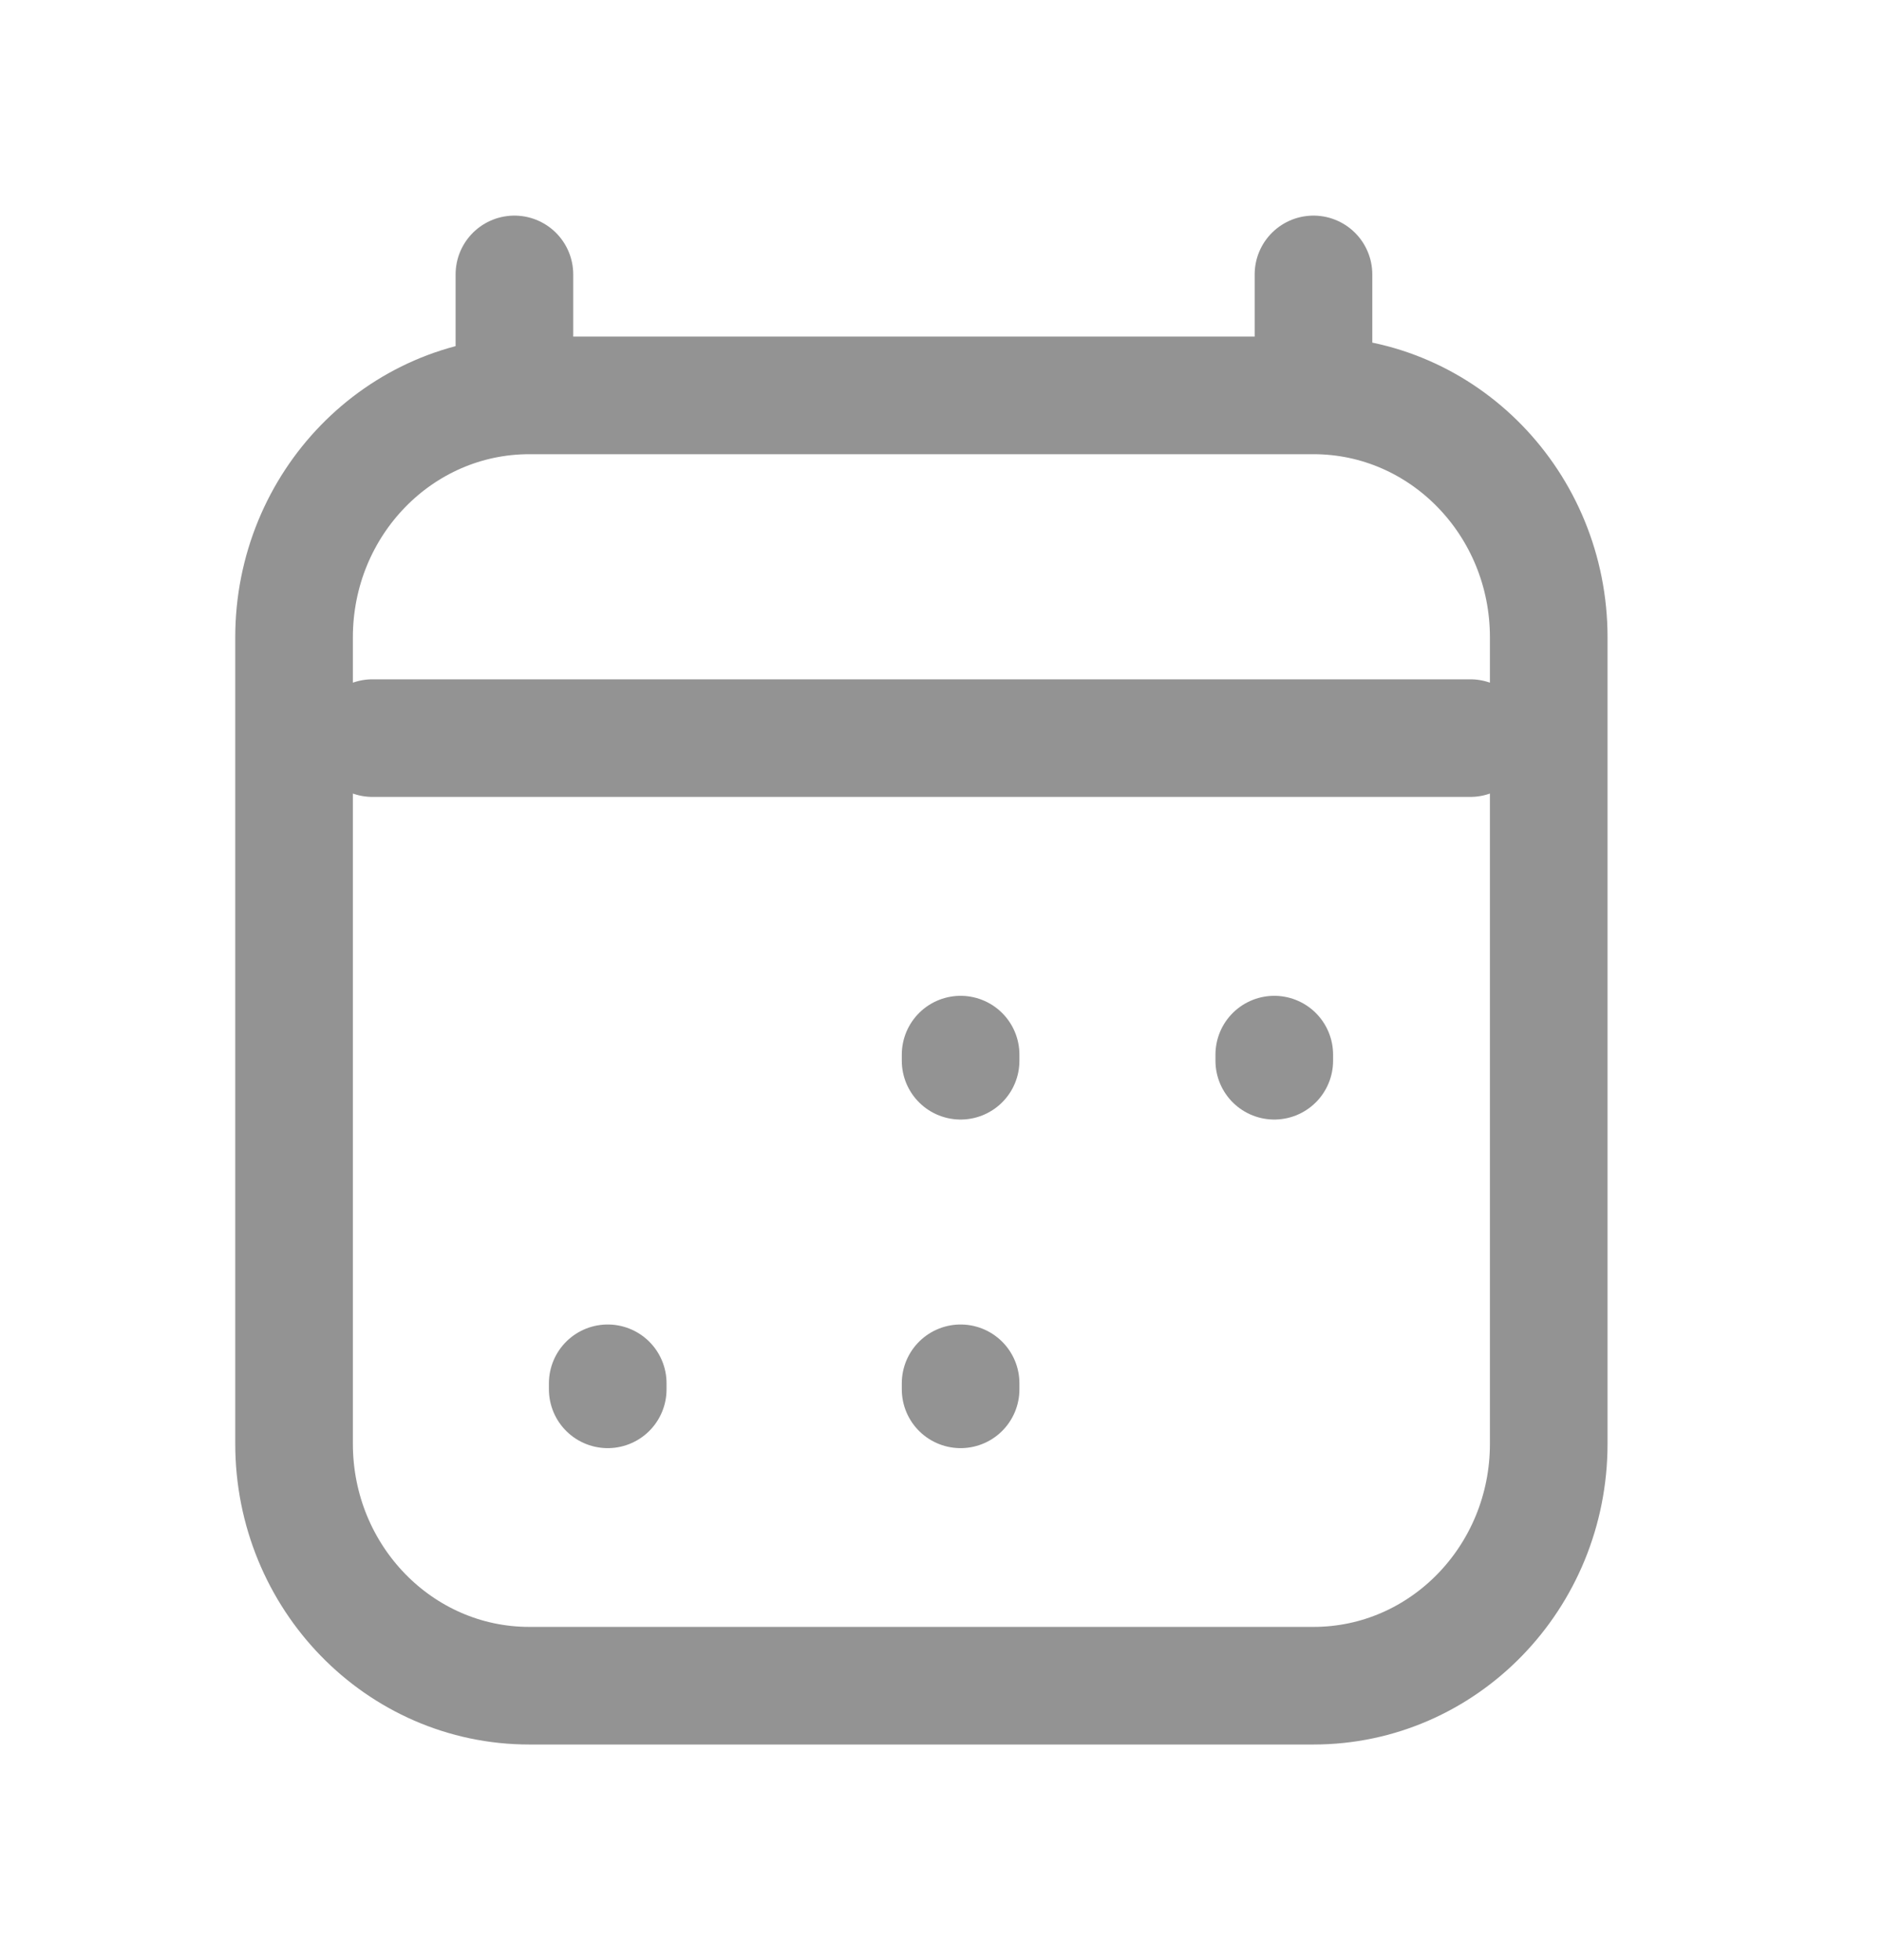
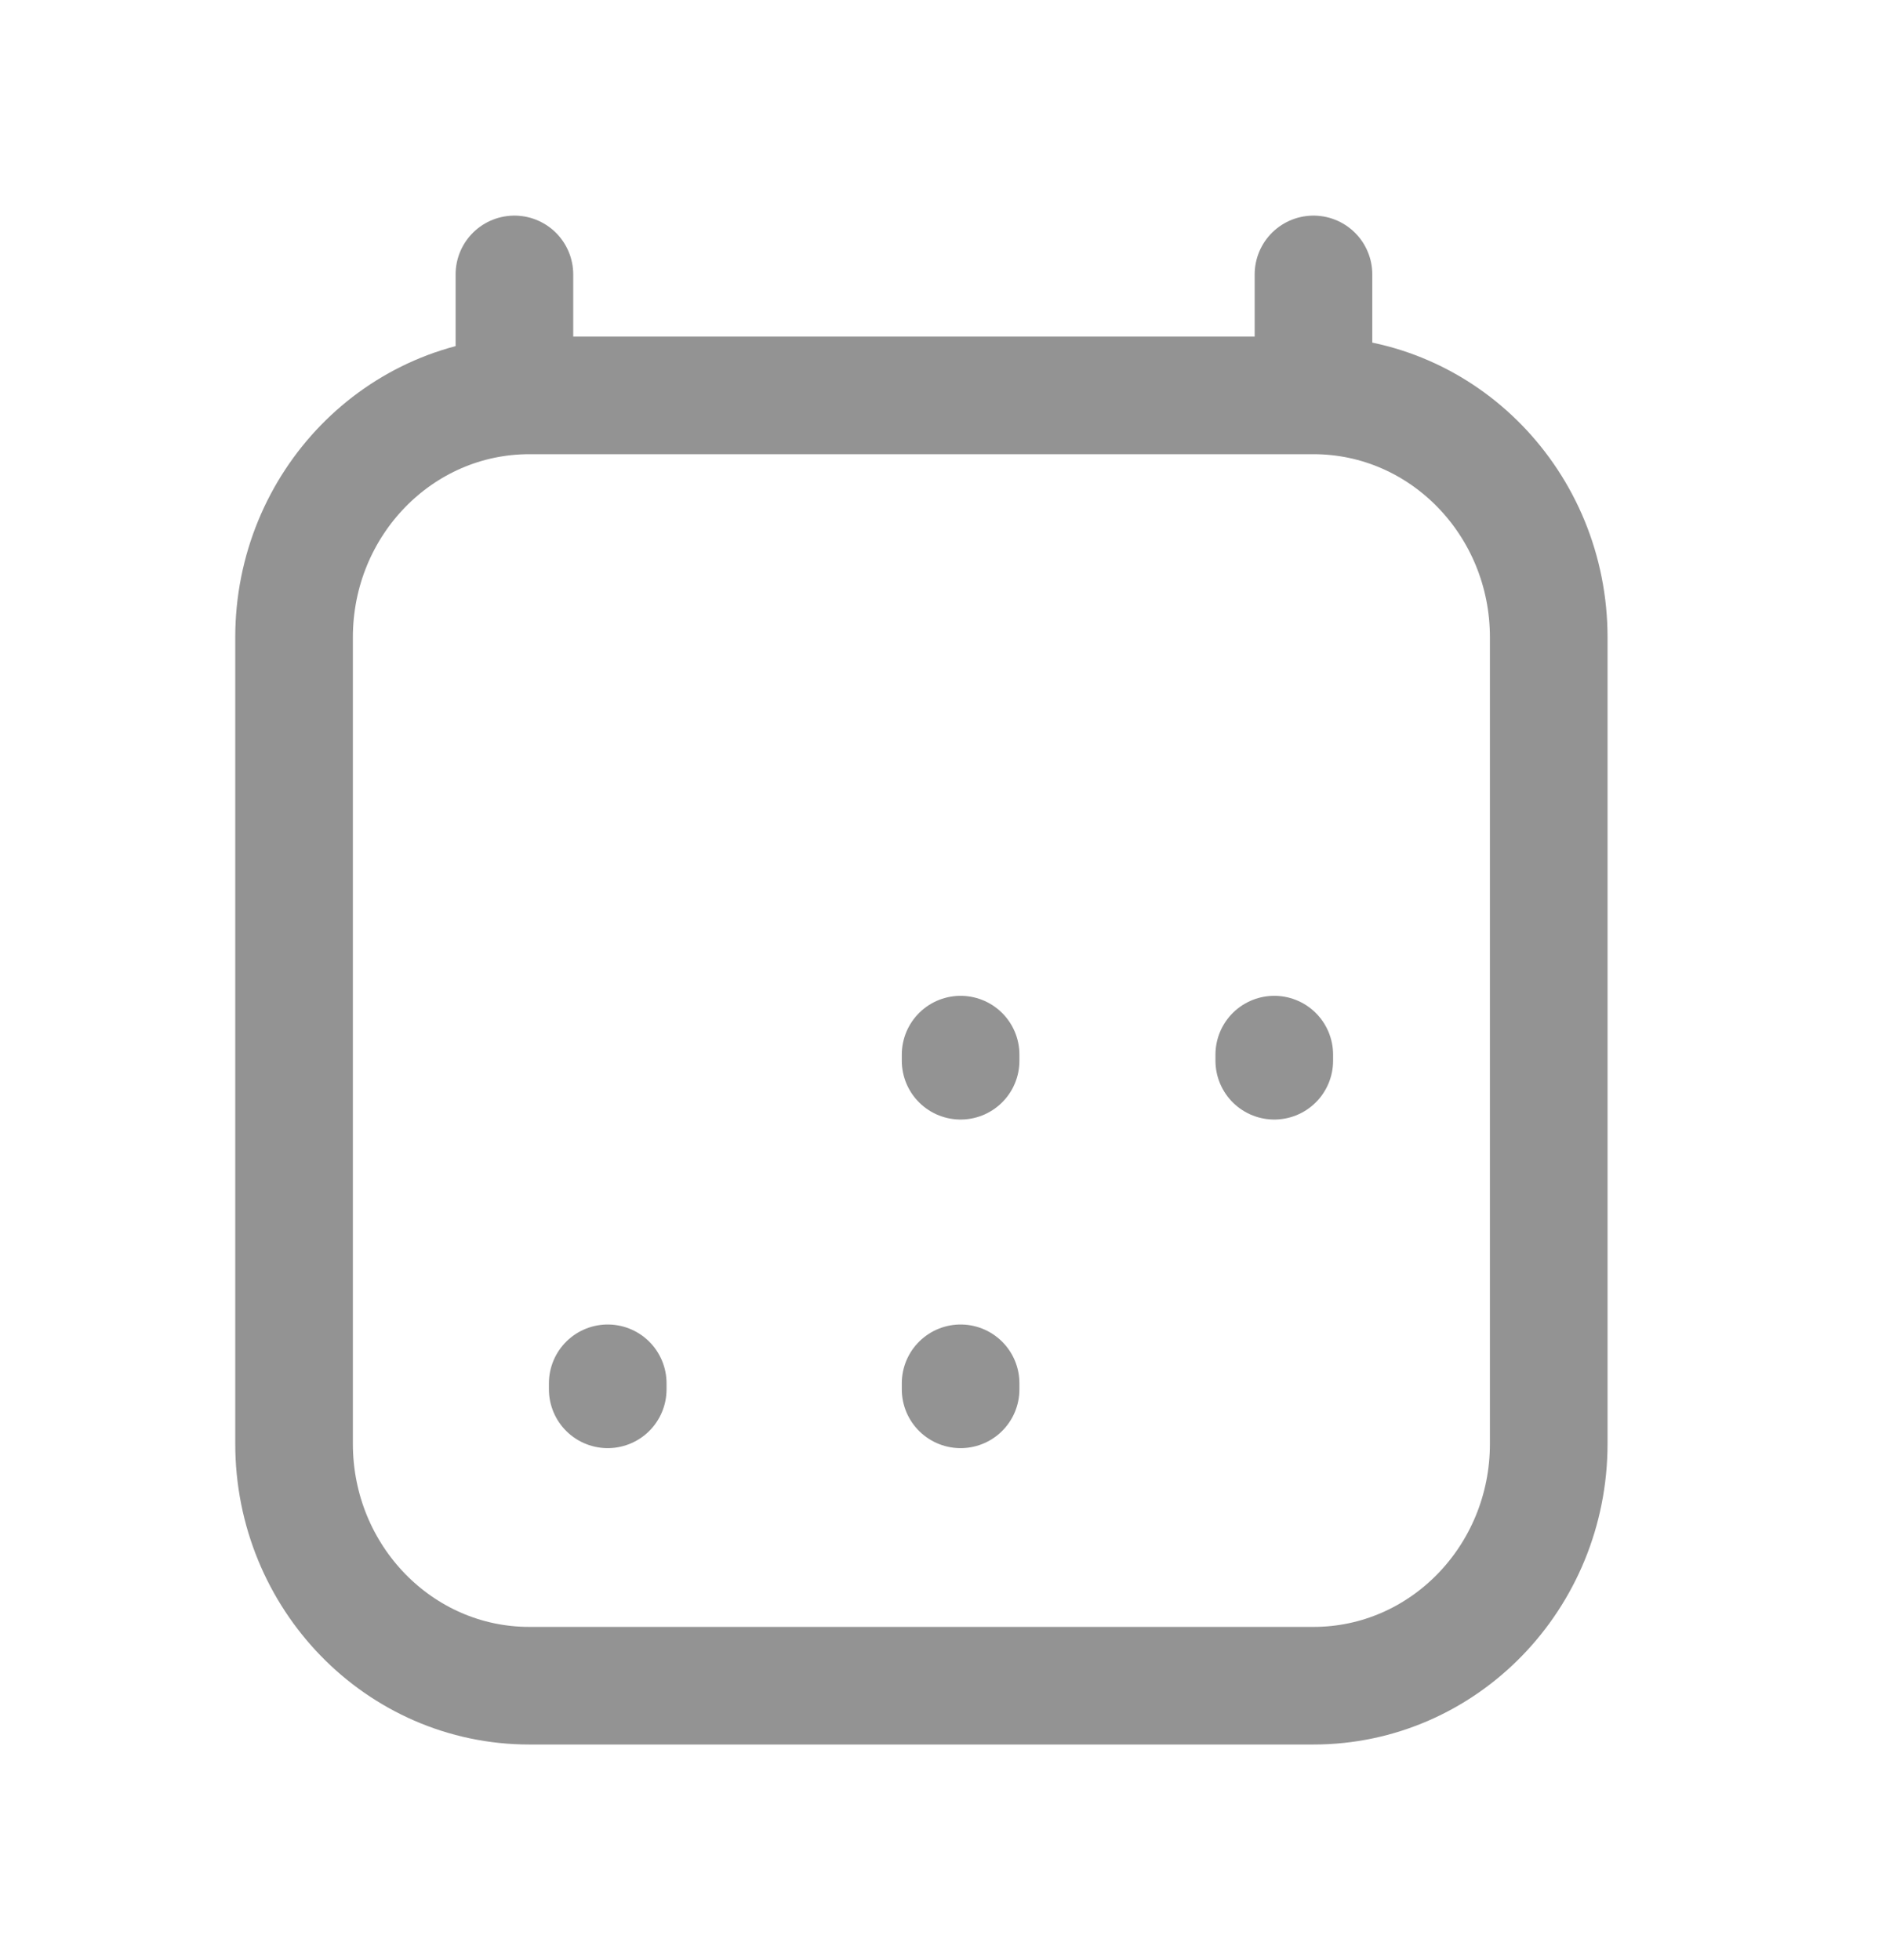
<svg xmlns="http://www.w3.org/2000/svg" width="24" height="25" viewBox="0 0 24 25" fill="none">
-   <path d="M7.75 17.72V17.643M12.25 17.72V17.643M12.25 13.529V13.451M16.25 13.529V13.451M4.75 9.414H18.75M6.56 3.5V5.043M16.75 3.5V5.043M16.75 5.043H6.75C5.093 5.043 3.75 6.424 3.75 8.129V18.414C3.75 20.119 5.093 21.5 6.75 21.5H16.75C18.407 21.5 19.75 20.119 19.75 18.414L19.75 8.129C19.75 6.424 18.407 5.043 16.75 5.043Z" stroke="#939393" stroke-width="1.5" stroke-linecap="round" stroke-linejoin="round" />
+   <path d="M7.75 17.72V17.643M12.25 17.72V17.643M12.25 13.529V13.451M16.25 13.529V13.451M4.75 9.414M6.56 3.5V5.043M16.75 3.5V5.043M16.75 5.043H6.75C5.093 5.043 3.75 6.424 3.75 8.129V18.414C3.75 20.119 5.093 21.5 6.75 21.5H16.75C18.407 21.5 19.75 20.119 19.75 18.414L19.75 8.129C19.75 6.424 18.407 5.043 16.75 5.043Z" stroke="#939393" stroke-width="1.5" stroke-linecap="round" stroke-linejoin="round" />
</svg>